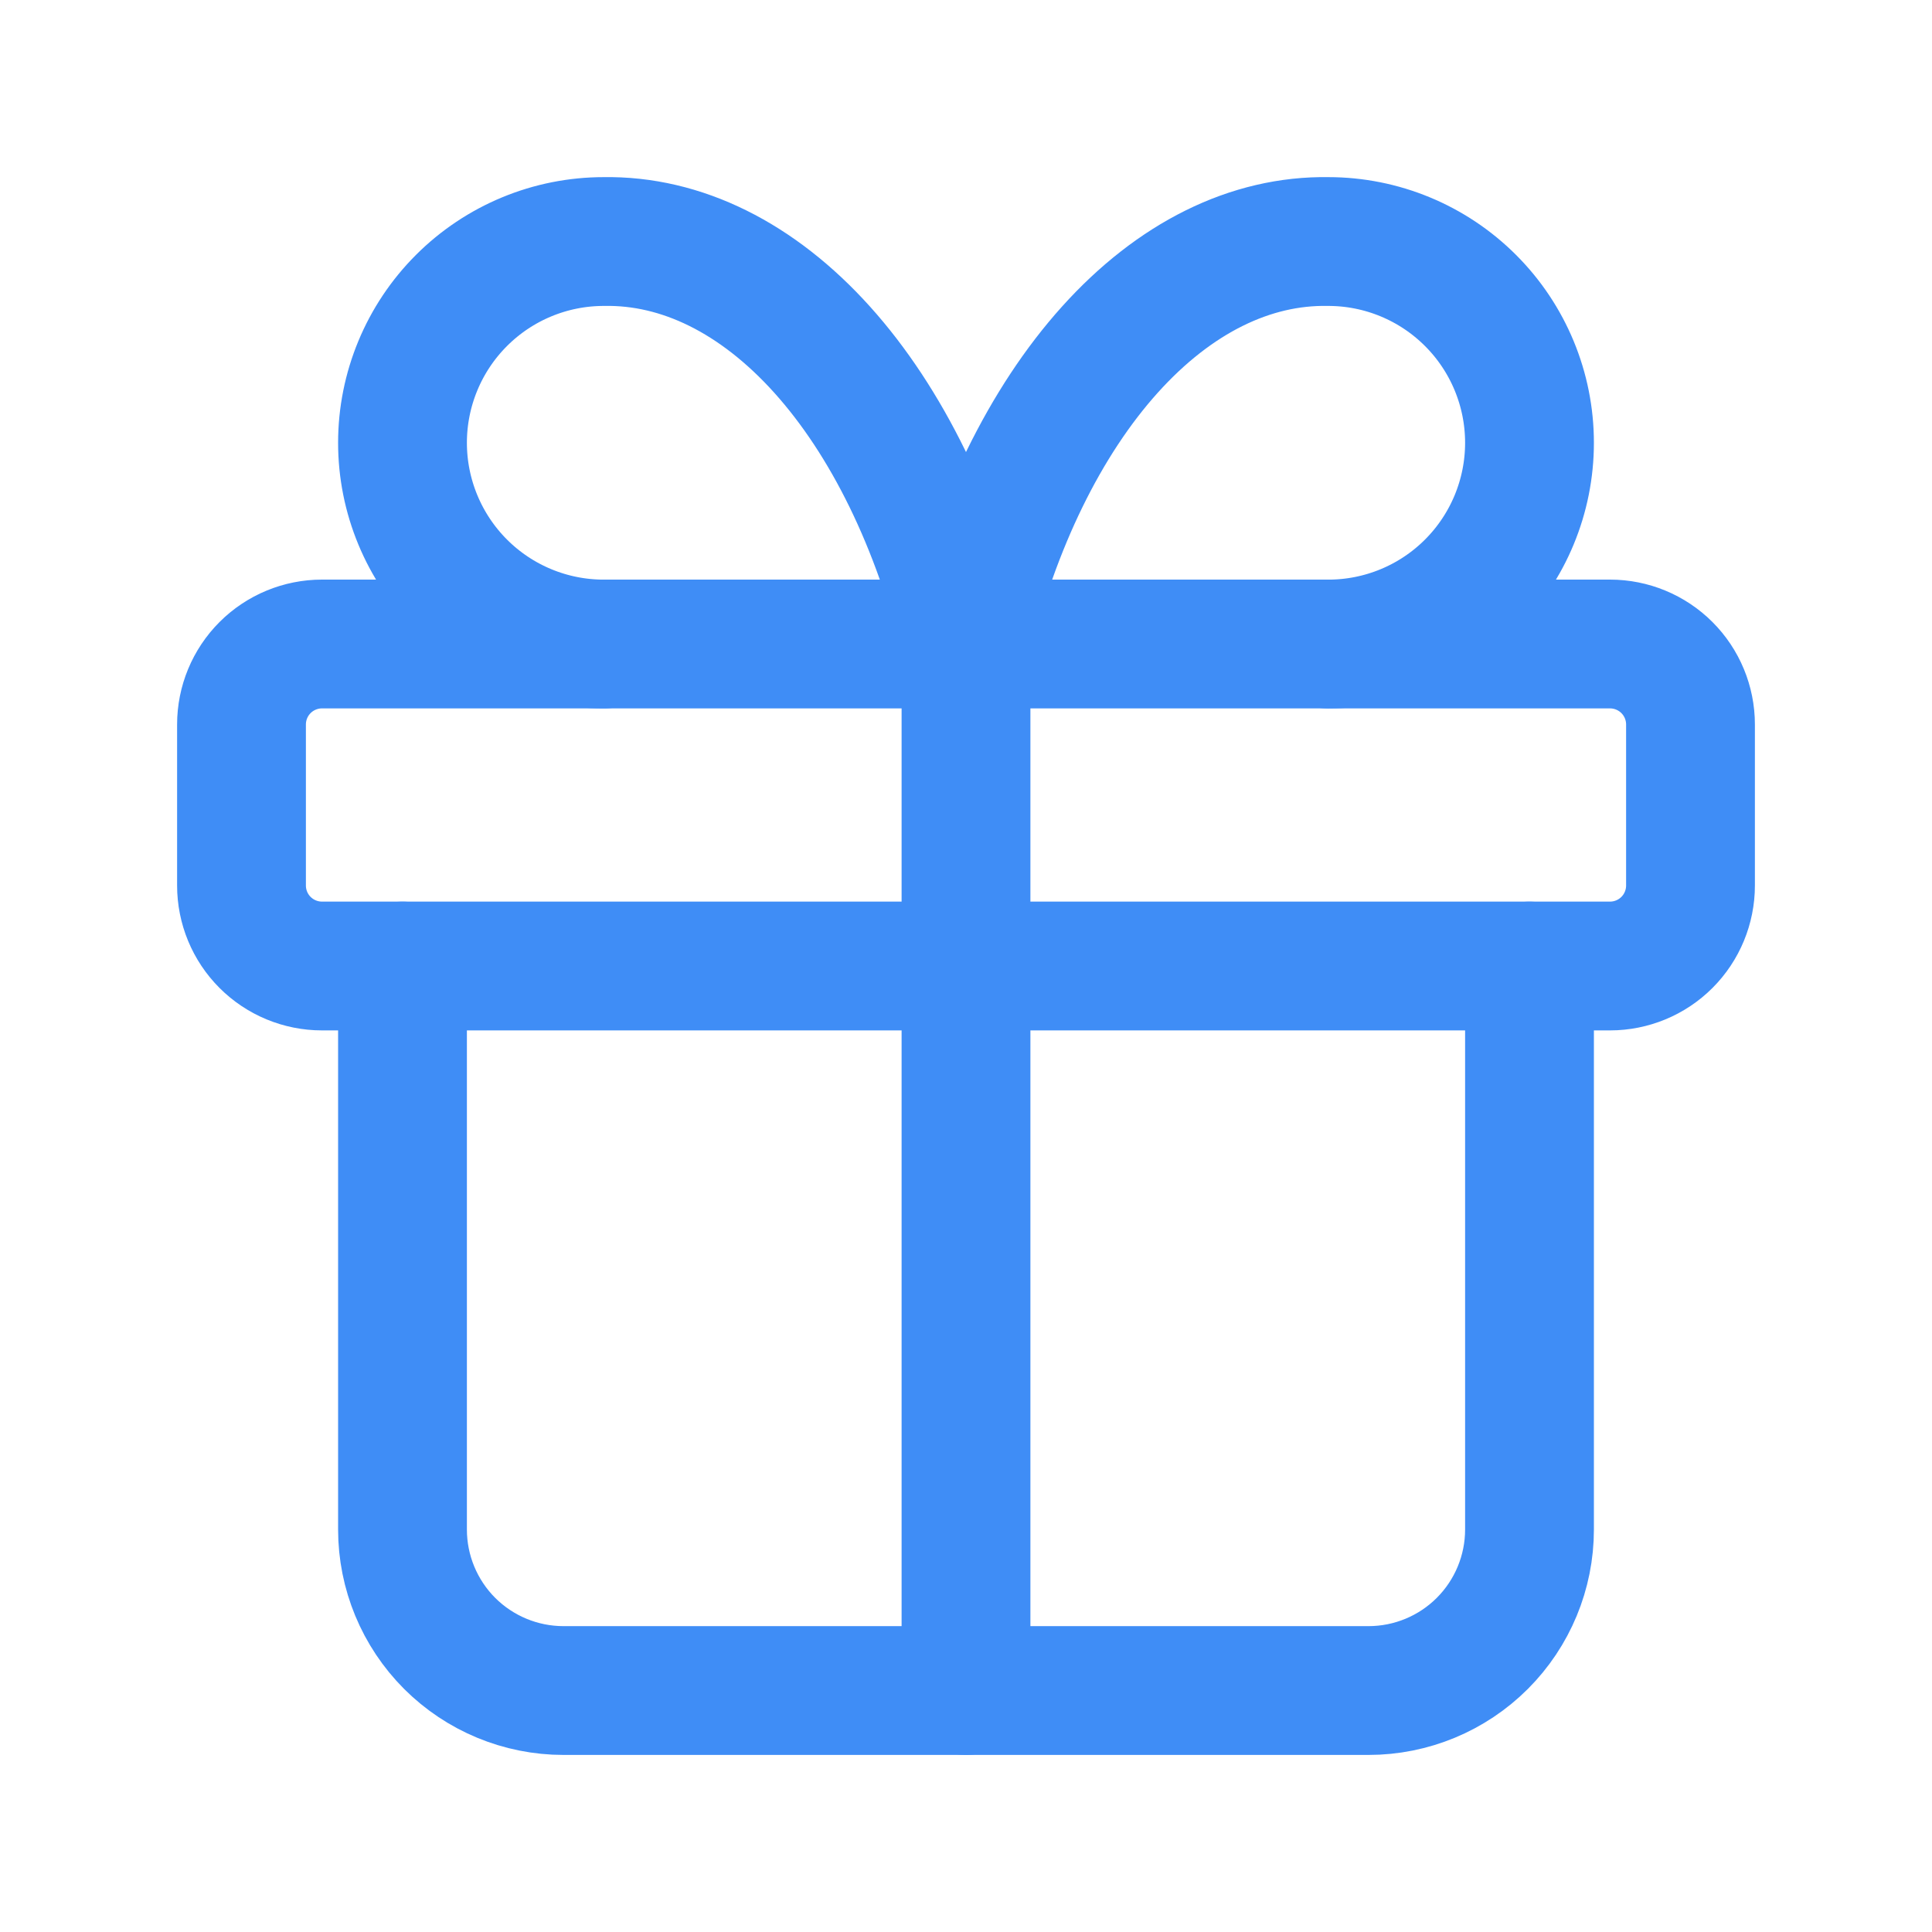
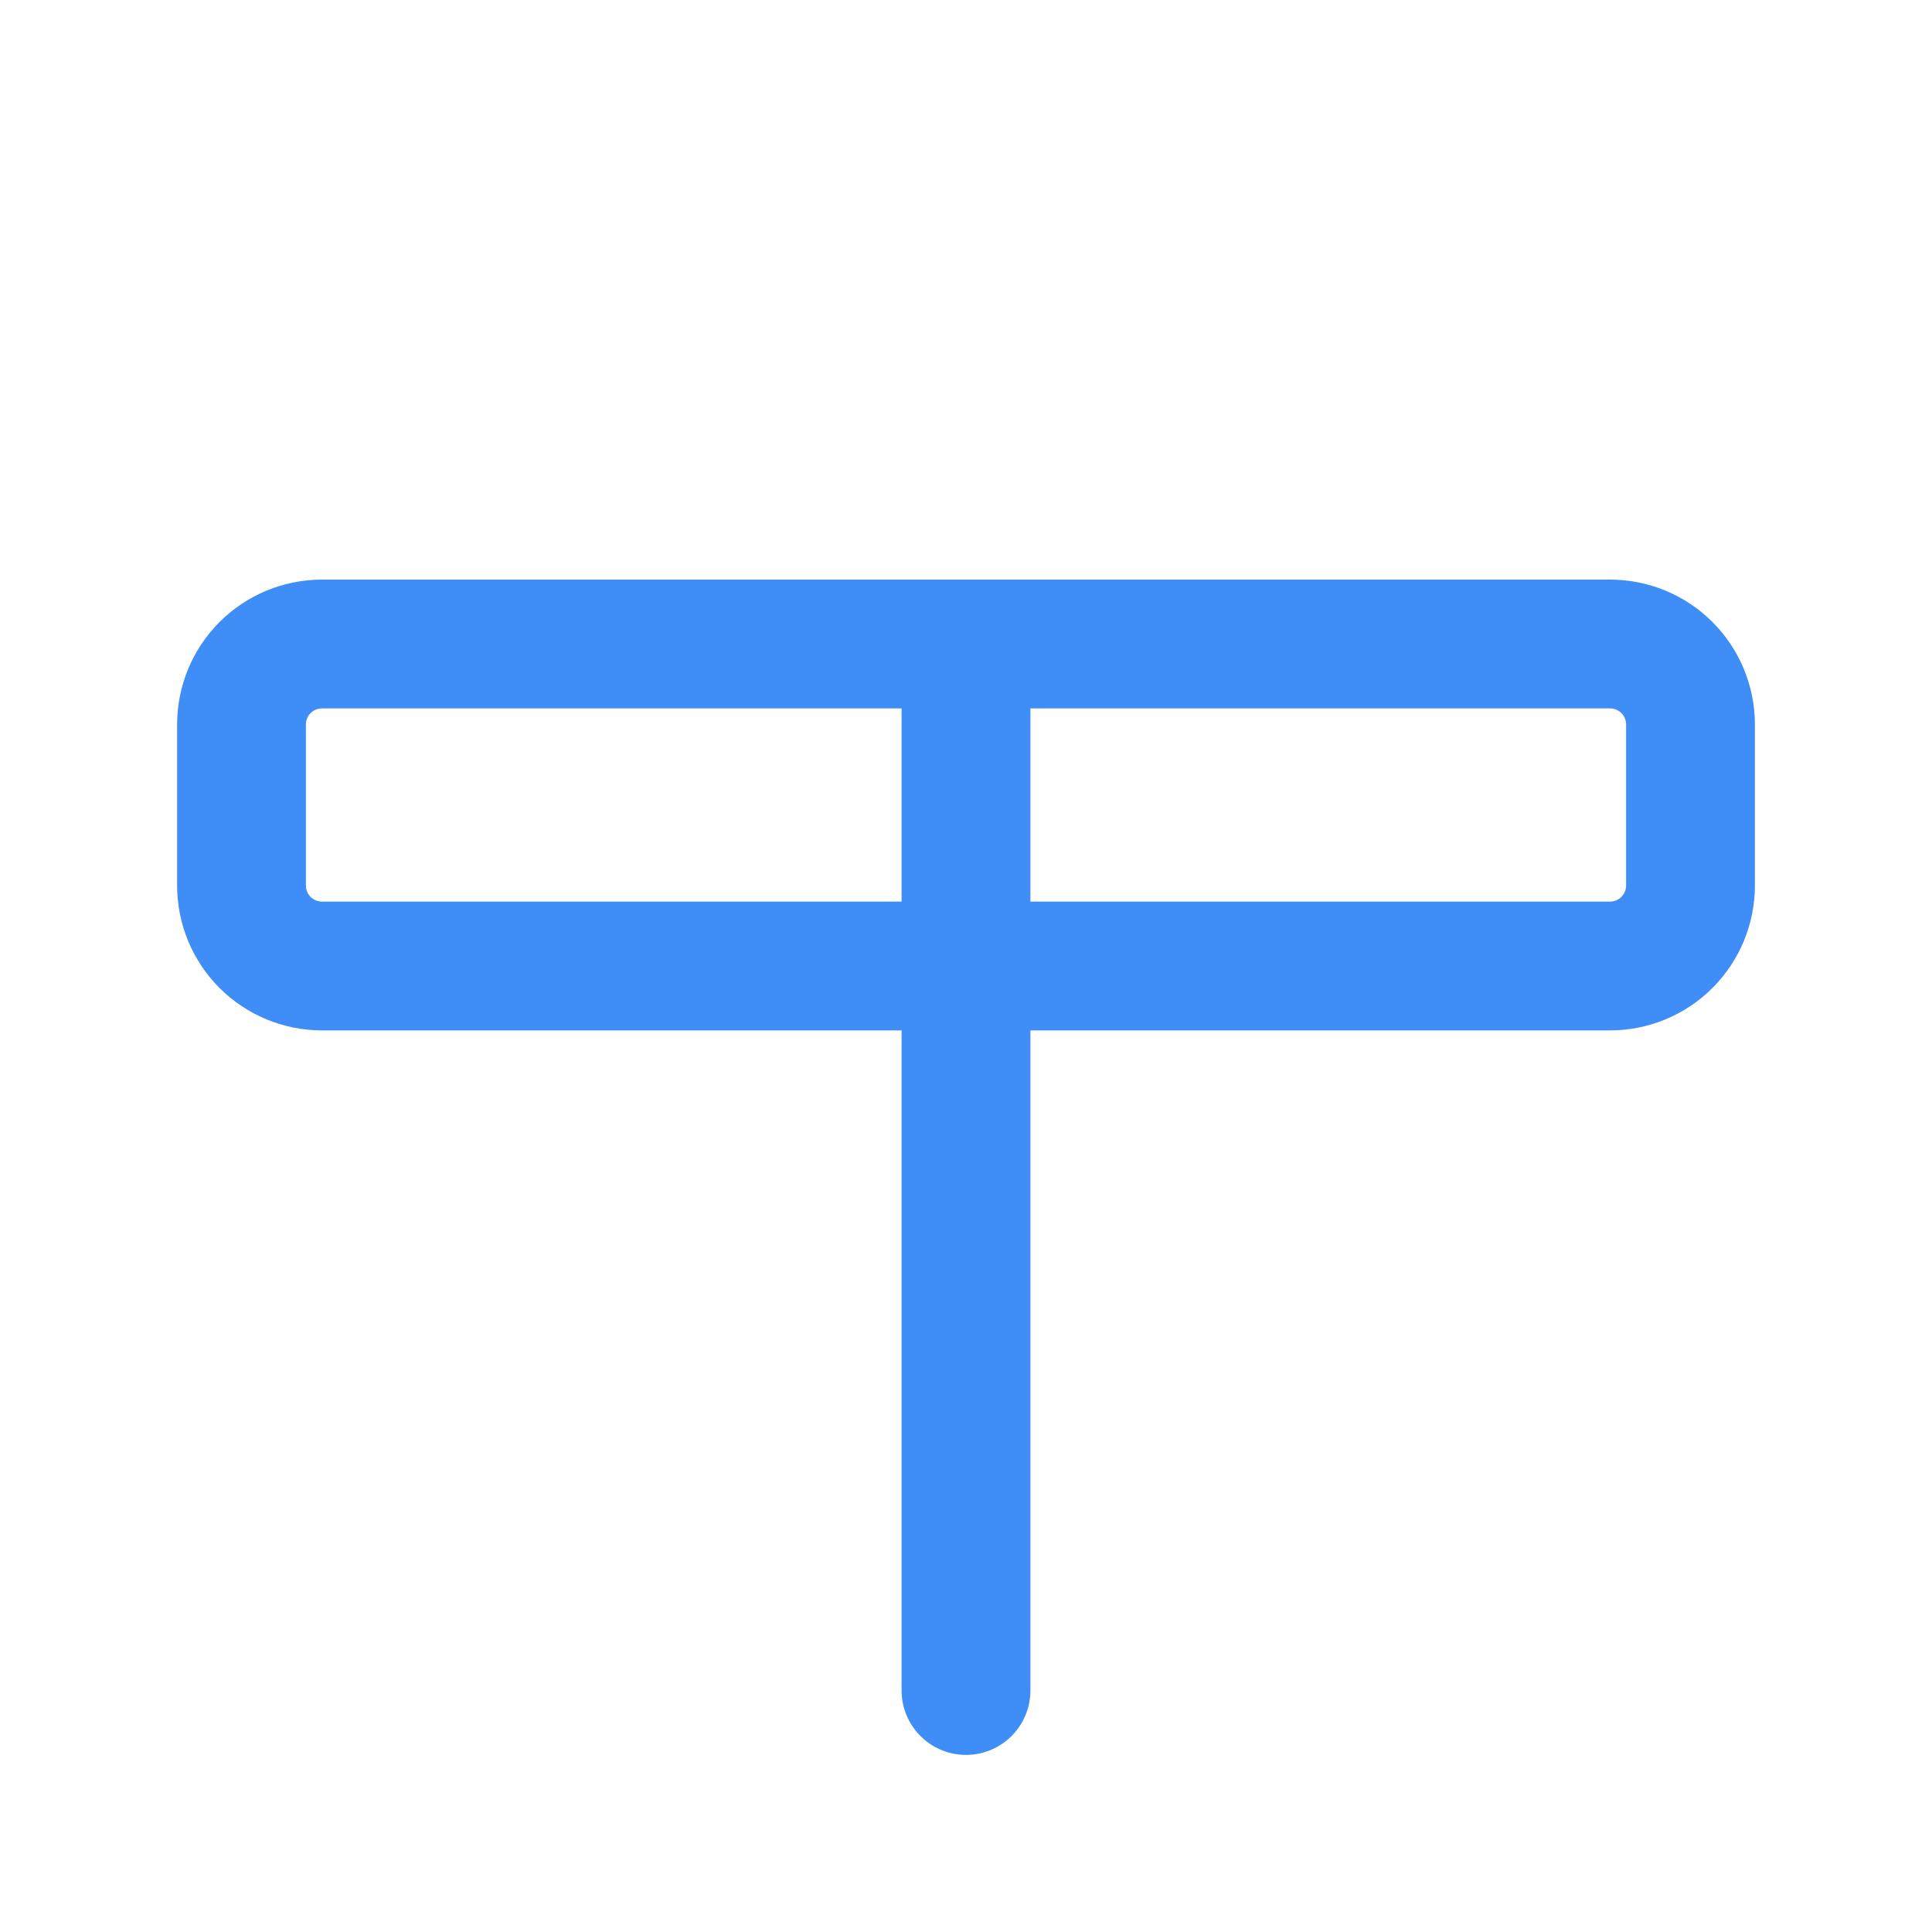
<svg xmlns="http://www.w3.org/2000/svg" width="60" height="60" viewBox="0 0 60 60" fill="none">
  <g id="tabler:gift">
    <g id="Group">
-       <path id="Vector" d="M30 20V52.5M7.5 22.5C7.5 21.837 7.763 21.201 8.232 20.732C8.701 20.263 9.337 20 10 20H50C50.663 20 51.299 20.263 51.768 20.732C52.237 21.201 52.5 21.837 52.5 22.5V27.5C52.5 28.163 52.237 28.799 51.768 29.268C51.299 29.737 50.663 30 50 30H10C9.337 30 8.701 29.737 8.232 29.268C7.763 28.799 7.5 28.163 7.5 27.5V22.5Z" stroke="#3F8DF6" stroke-width="4" stroke-linecap="round" stroke-linejoin="round" />
-       <path id="Vector_2" d="M47.5 30.001V47.501C47.5 48.827 46.973 50.099 46.035 51.037C45.098 51.974 43.826 52.501 42.5 52.501H17.5C16.174 52.501 14.902 51.974 13.964 51.037C13.027 50.099 12.5 48.827 12.5 47.501V30.001M18.75 20.001C17.092 20.001 15.503 19.343 14.331 18.171C13.159 16.998 12.5 15.409 12.5 13.751C12.5 12.094 13.159 10.504 14.331 9.332C15.503 8.16 17.092 7.501 18.75 7.501C21.162 7.459 23.525 8.629 25.532 10.859C27.539 13.089 29.096 16.275 30 20.001C30.904 16.275 32.461 13.089 34.468 10.859C36.475 8.629 38.838 7.459 41.25 7.501C42.908 7.501 44.497 8.16 45.669 9.332C46.842 10.504 47.5 12.094 47.5 13.751C47.5 15.409 46.842 16.998 45.669 18.171C44.497 19.343 42.908 20.001 41.25 20.001" stroke="#3F8DF6" stroke-width="4" stroke-linecap="round" stroke-linejoin="round" />
+       <path id="Vector" d="M30 20V52.5M7.5 22.5C7.5 21.837 7.763 21.201 8.232 20.732C8.701 20.263 9.337 20 10 20H50C50.663 20 51.299 20.263 51.768 20.732C52.237 21.201 52.5 21.837 52.5 22.5V27.5C52.5 28.163 52.237 28.799 51.768 29.268C51.299 29.737 50.663 30 50 30H10C9.337 30 8.701 29.737 8.232 29.268C7.763 28.799 7.5 28.163 7.5 27.5Z" stroke="#3F8DF6" stroke-width="4" stroke-linecap="round" stroke-linejoin="round" />
    </g>
  </g>
</svg>